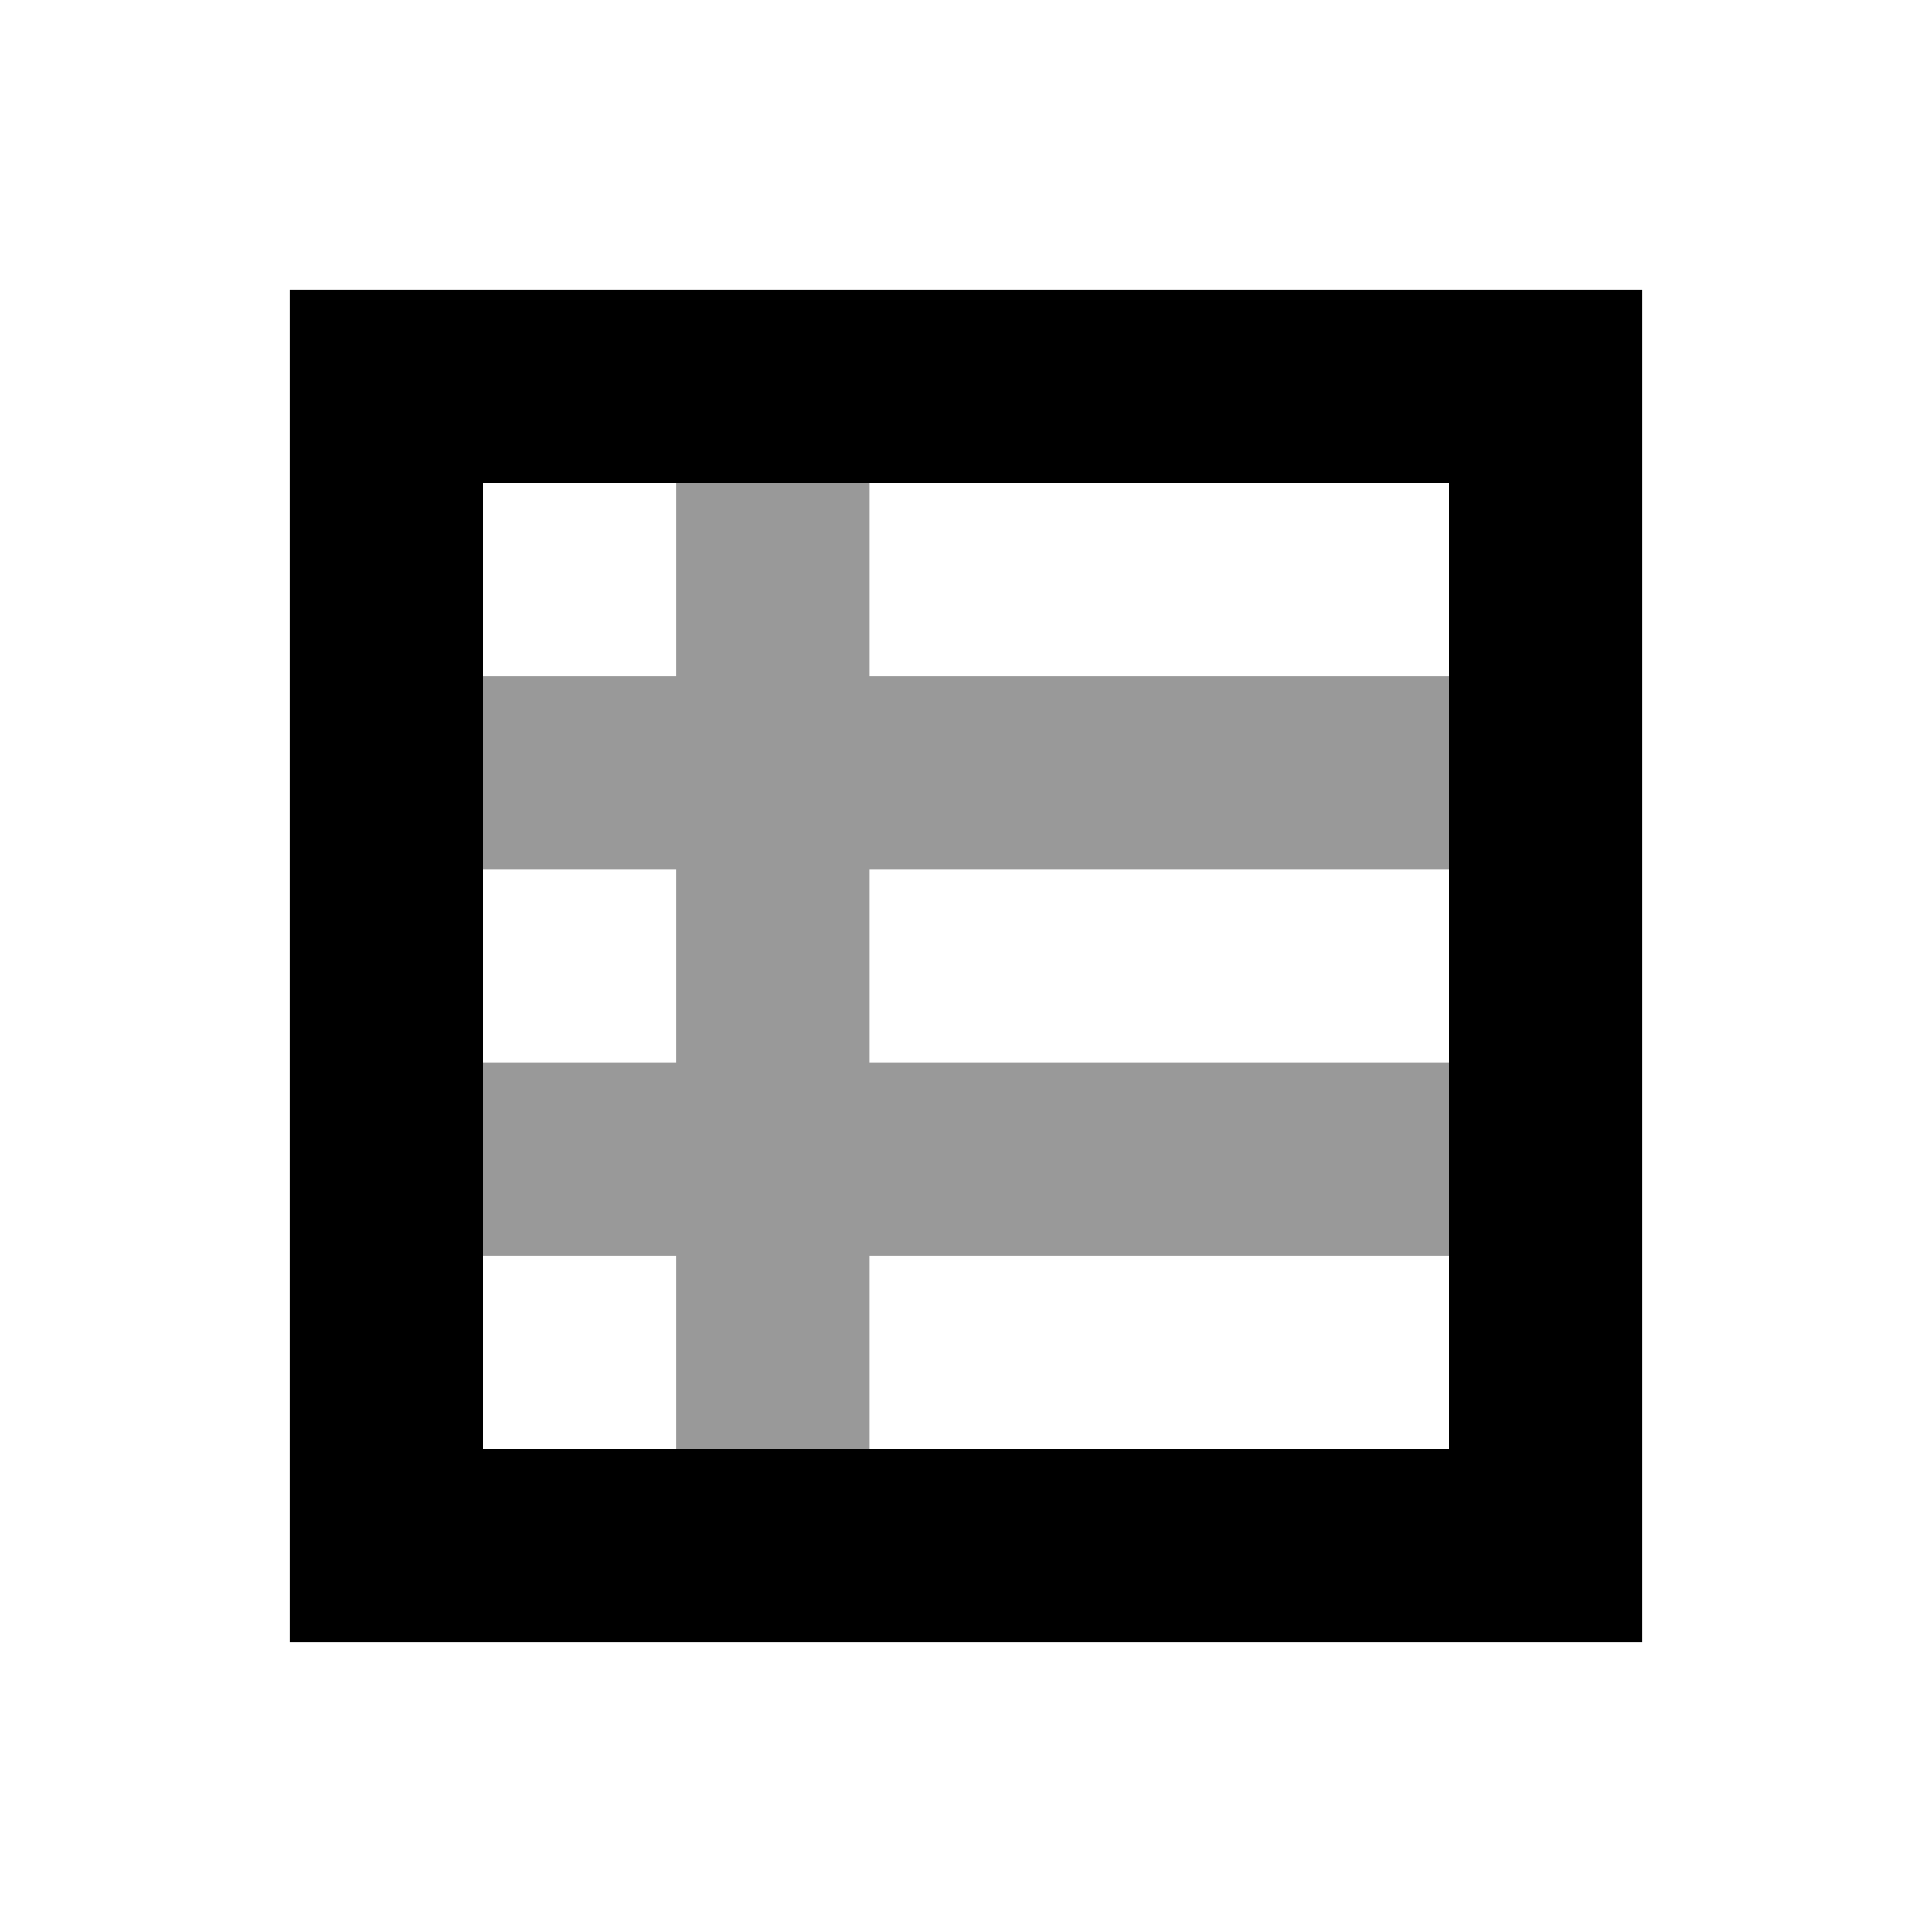
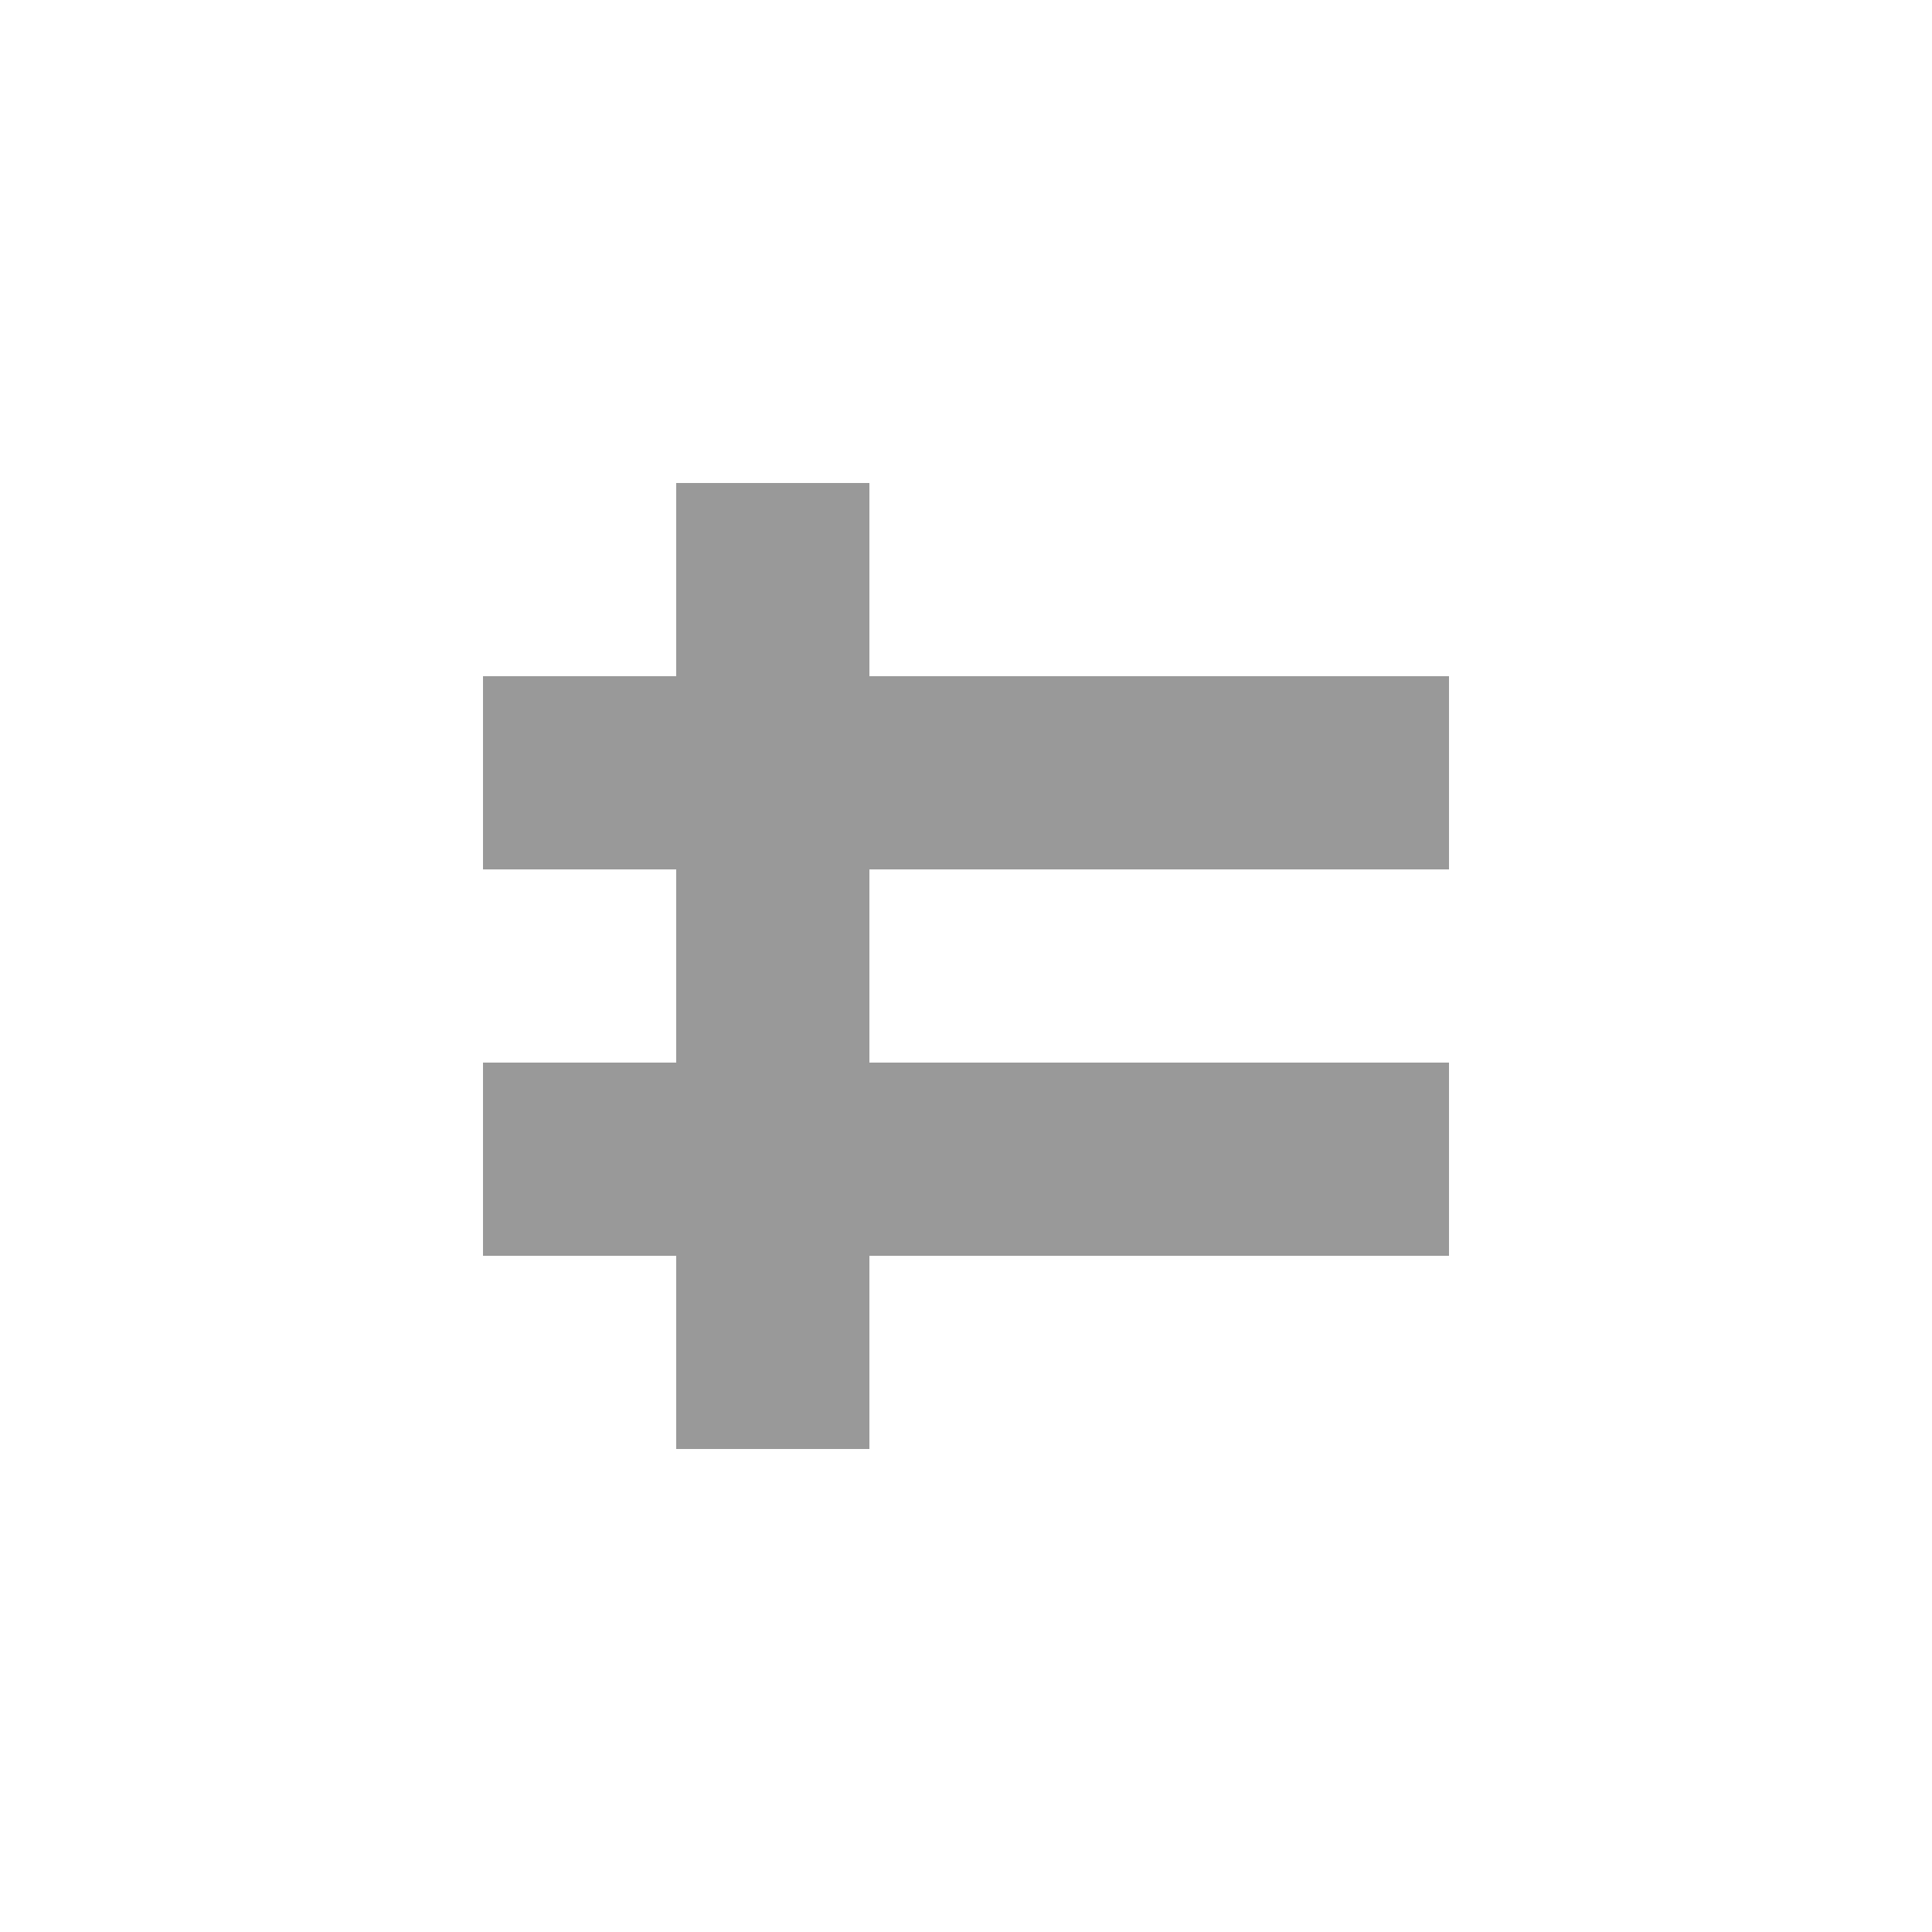
<svg xmlns="http://www.w3.org/2000/svg" viewBox="0 0 640 640">
  <path opacity=".4" fill="currentColor" d="M160 224L160 288L224 288L224 352L160 352L160 416L224 416L224 480L288 480L288 416L480 416L480 352L288 352L288 288L480 288L480 224L288 224L288 160L224 160L224 224L160 224z" />
-   <path fill="currentColor" d="M544 96L96 96L96 544L544 544L544 96zM480 160L480 480L160 480L160 160L480 160z" />
</svg>